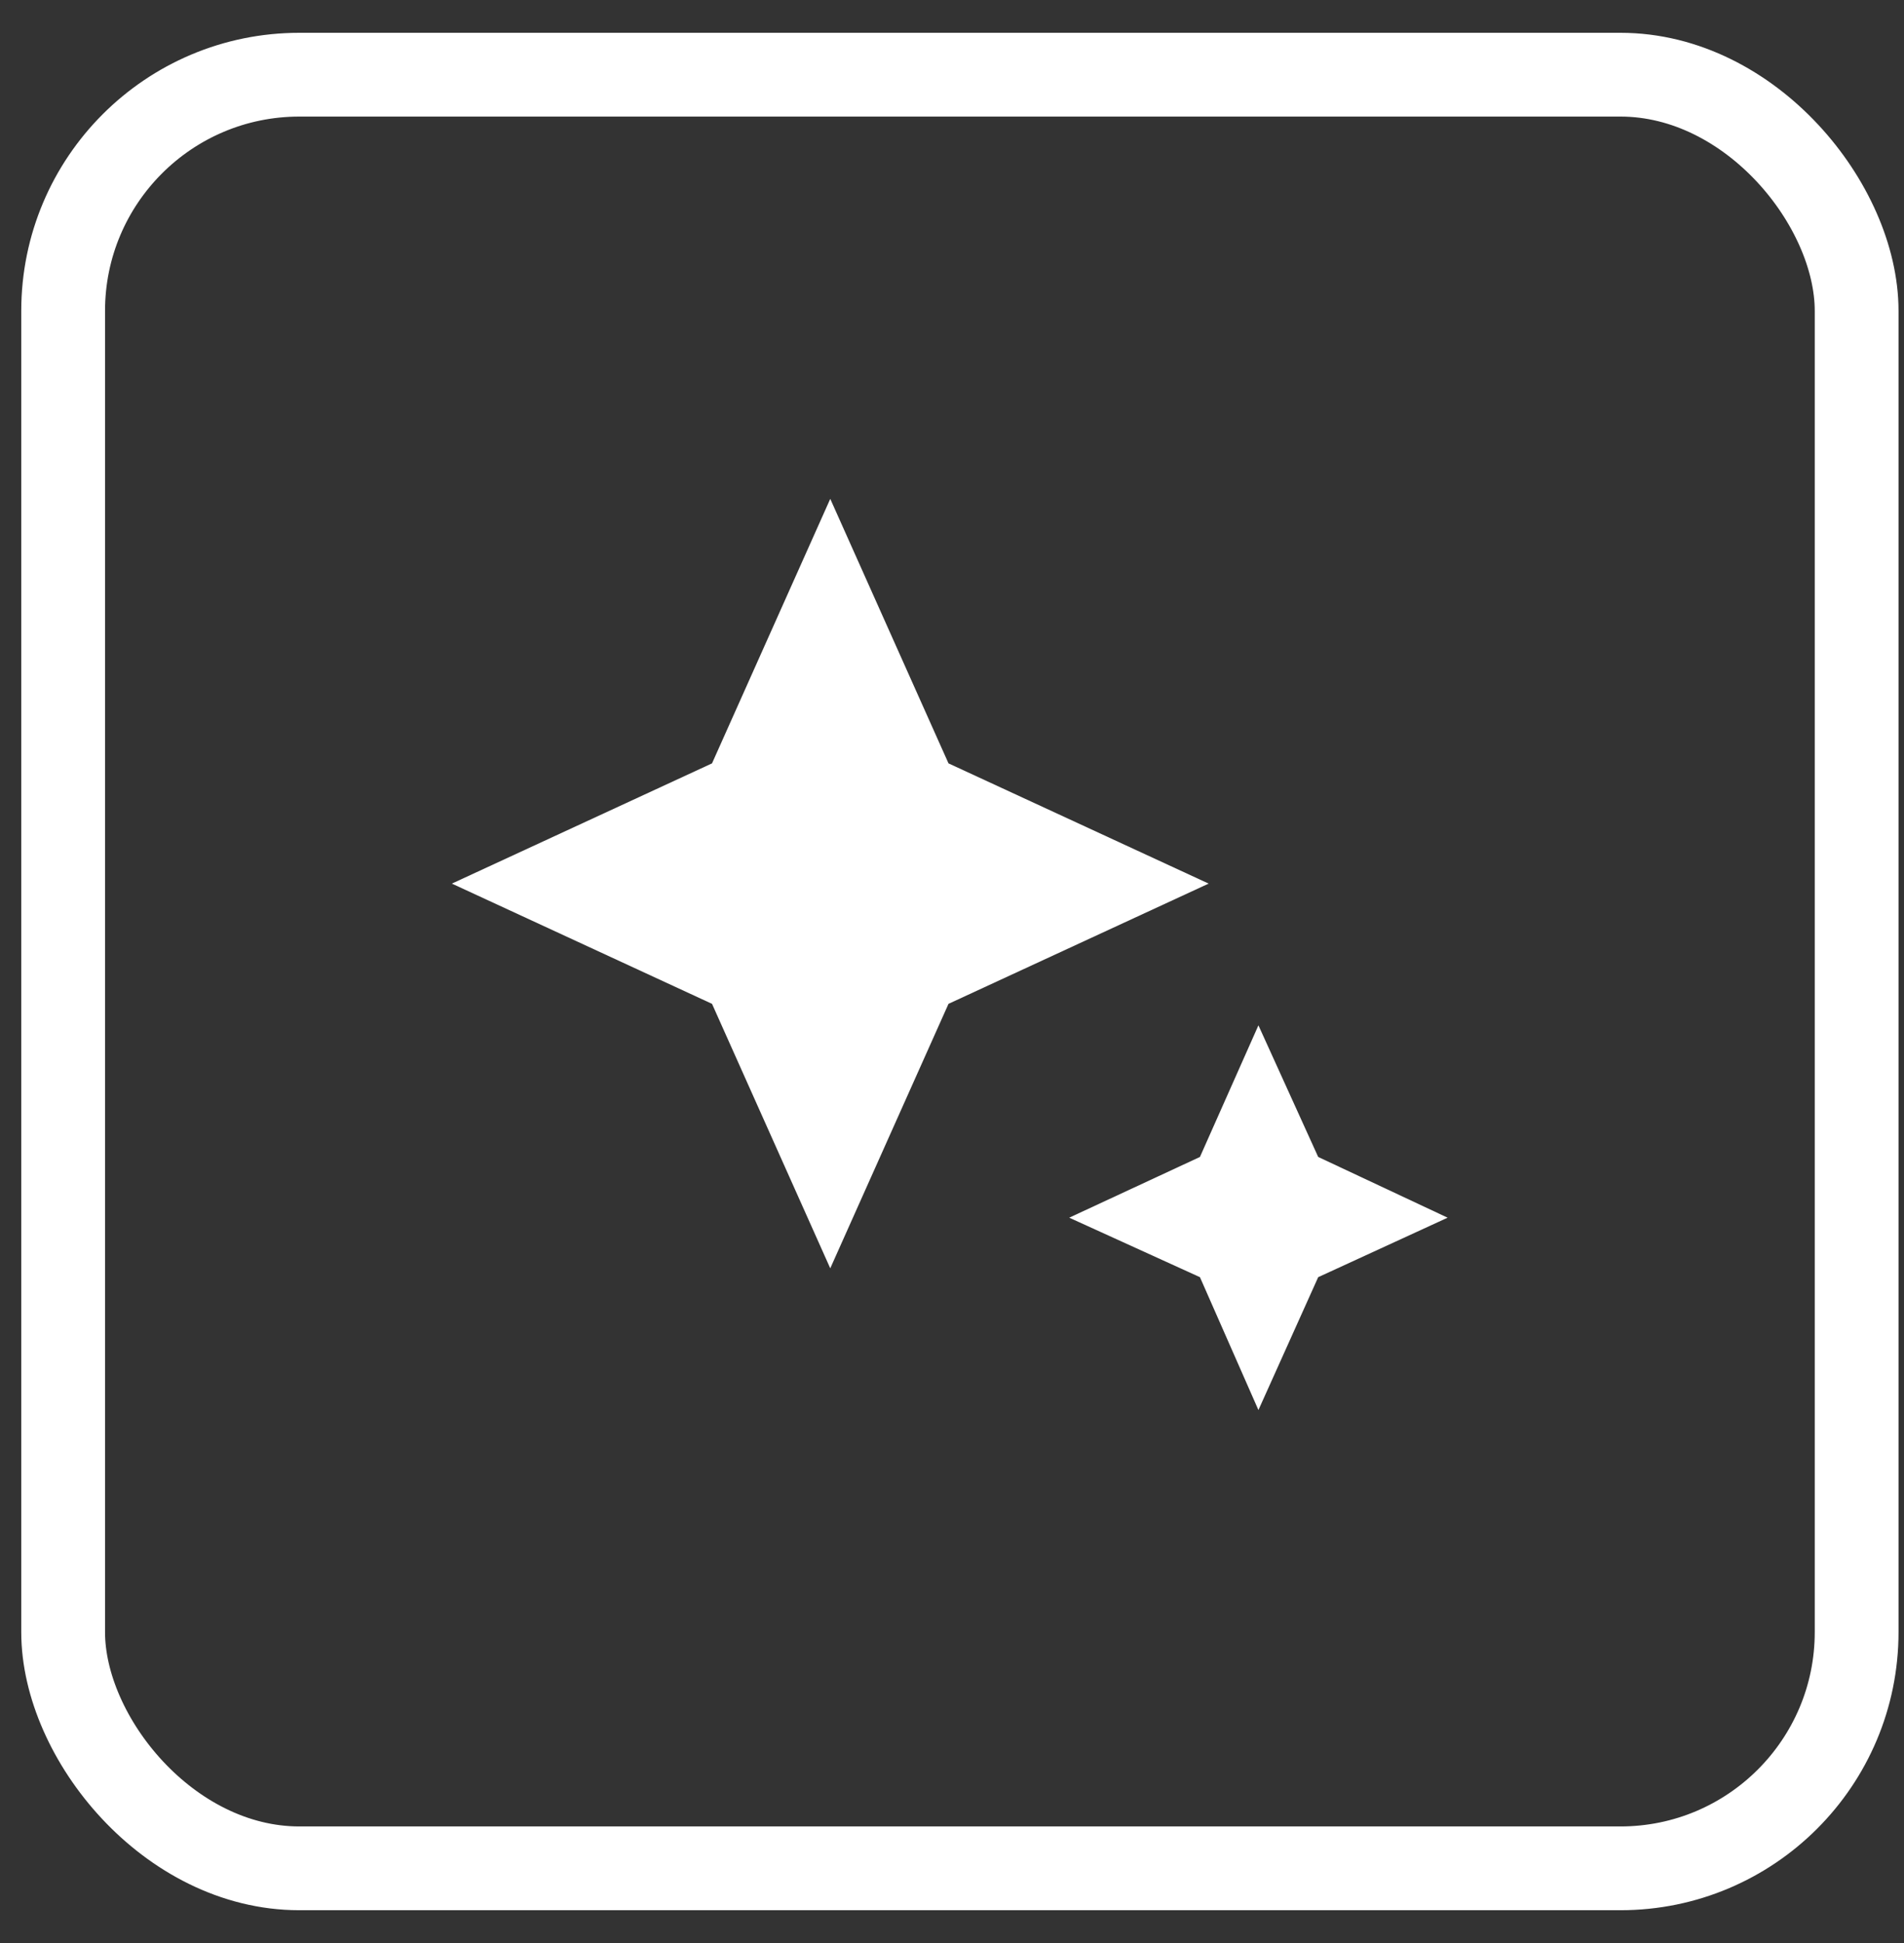
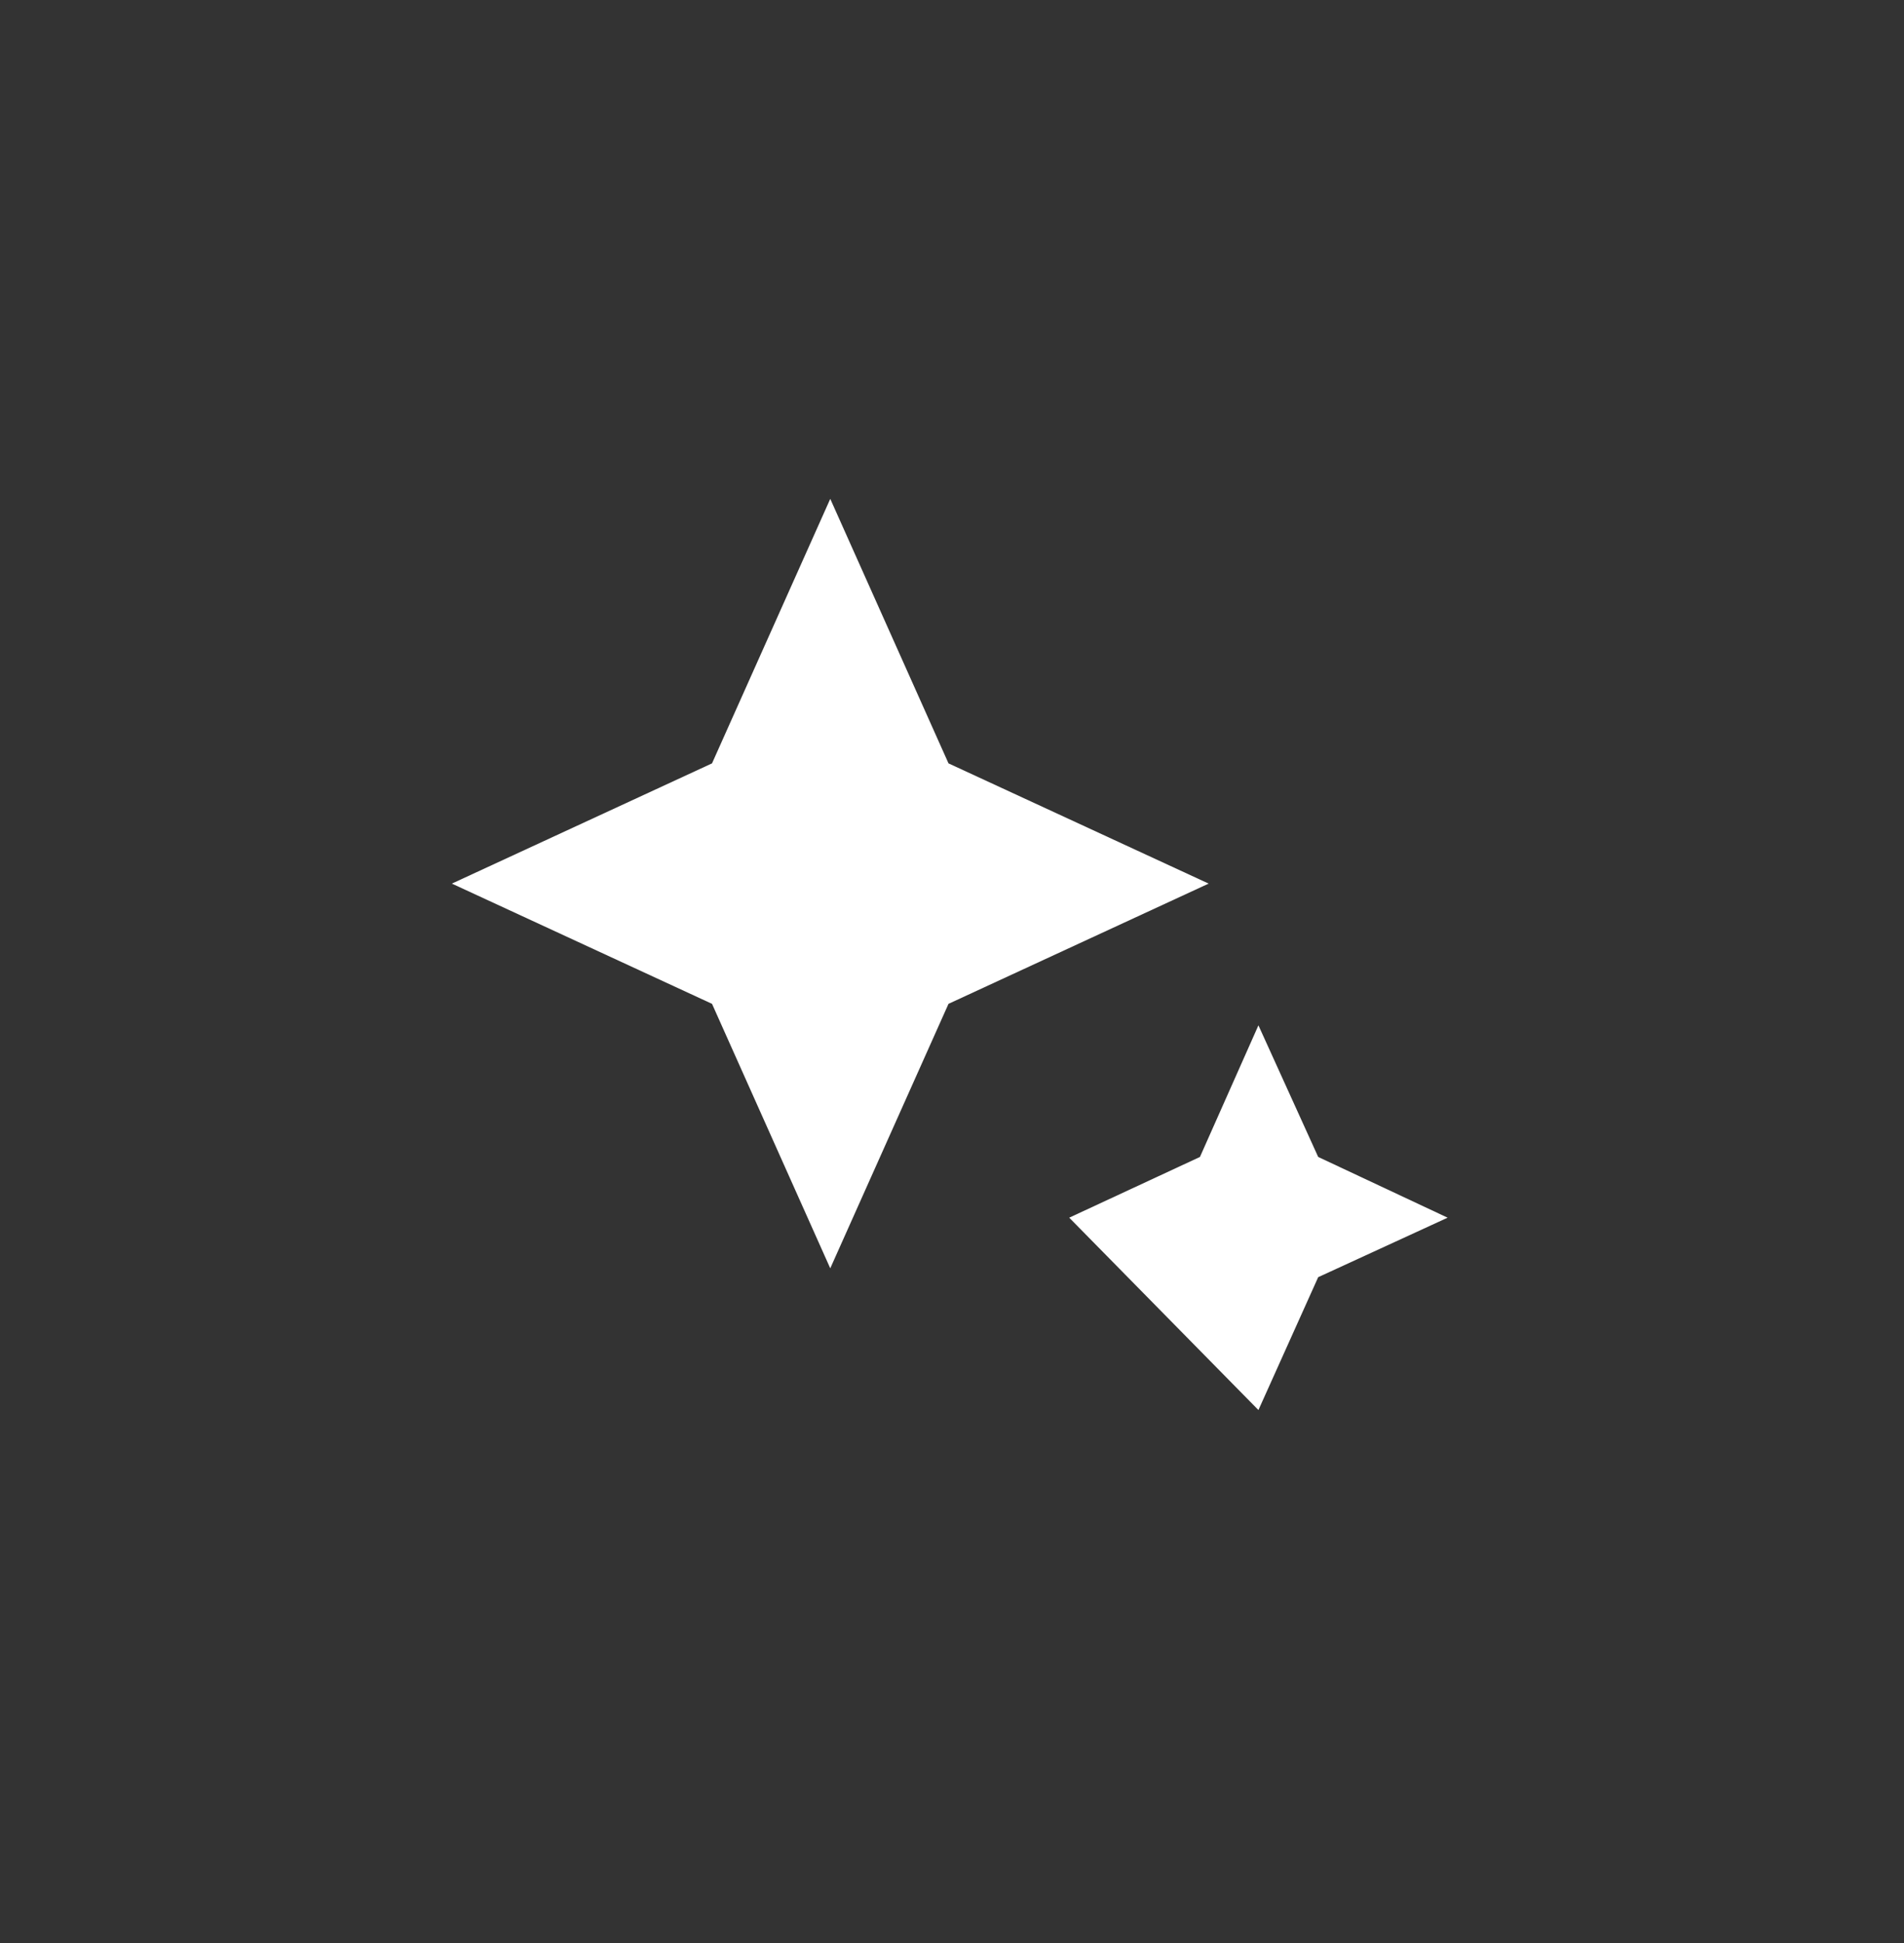
<svg xmlns="http://www.w3.org/2000/svg" width="49" height="50" viewBox="0 0 49 50" fill="none">
  <rect x="0" y="0" width="49" height="50" fill="#333333" stroke="none" />
-   <rect x="1.625" y="1.922" width="46.156" height="46.156" rx="6.078" stroke="white" stroke-width="2.156" />
-   <path d="M21.367 32.638L18.324 25.832L11.629 22.738L18.324 19.644L21.367 12.837L24.41 19.644L31.105 22.738L24.41 25.832L21.367 32.638ZM32.386 36.285L30.881 32.866L27.517 31.335L30.881 29.772L32.386 26.385L33.924 29.772L37.255 31.335L33.924 32.866L32.386 36.285Z" fill="white" />
+   <path d="M21.367 32.638L18.324 25.832L11.629 22.738L18.324 19.644L21.367 12.837L24.41 19.644L31.105 22.738L24.41 25.832L21.367 32.638ZM32.386 36.285L27.517 31.335L30.881 29.772L32.386 26.385L33.924 29.772L37.255 31.335L33.924 32.866L32.386 36.285Z" fill="white" />
</svg>